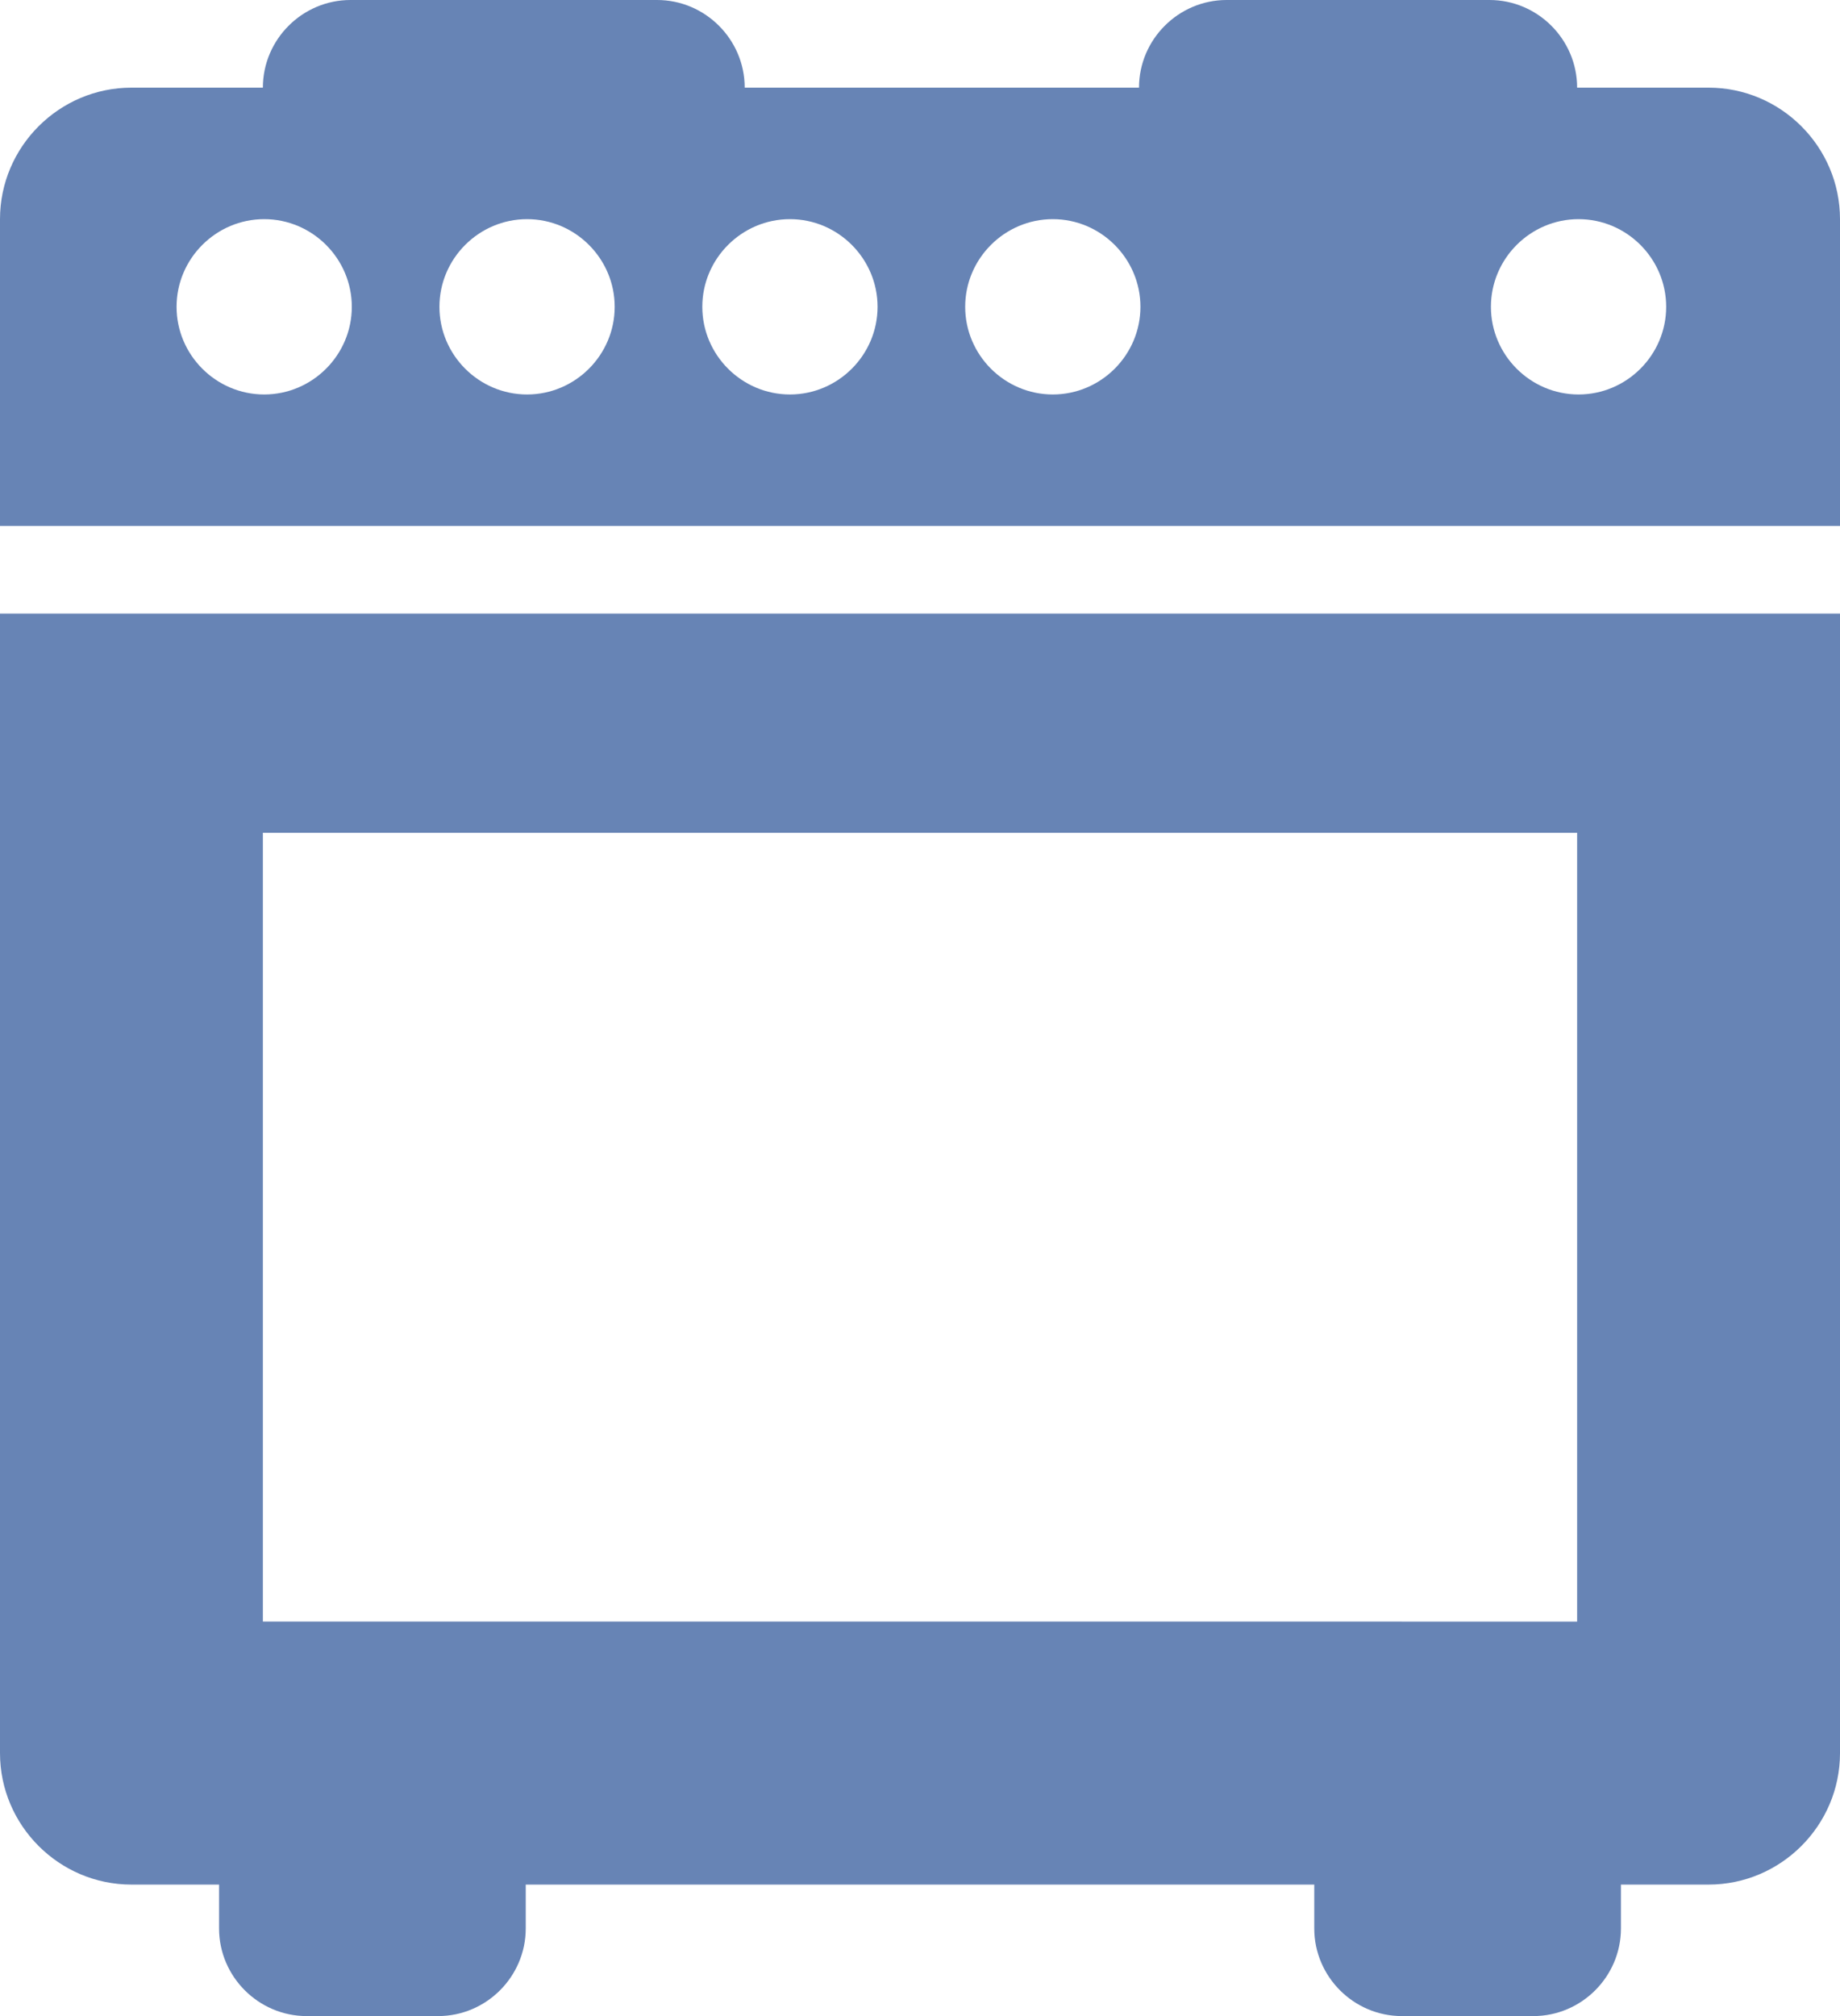
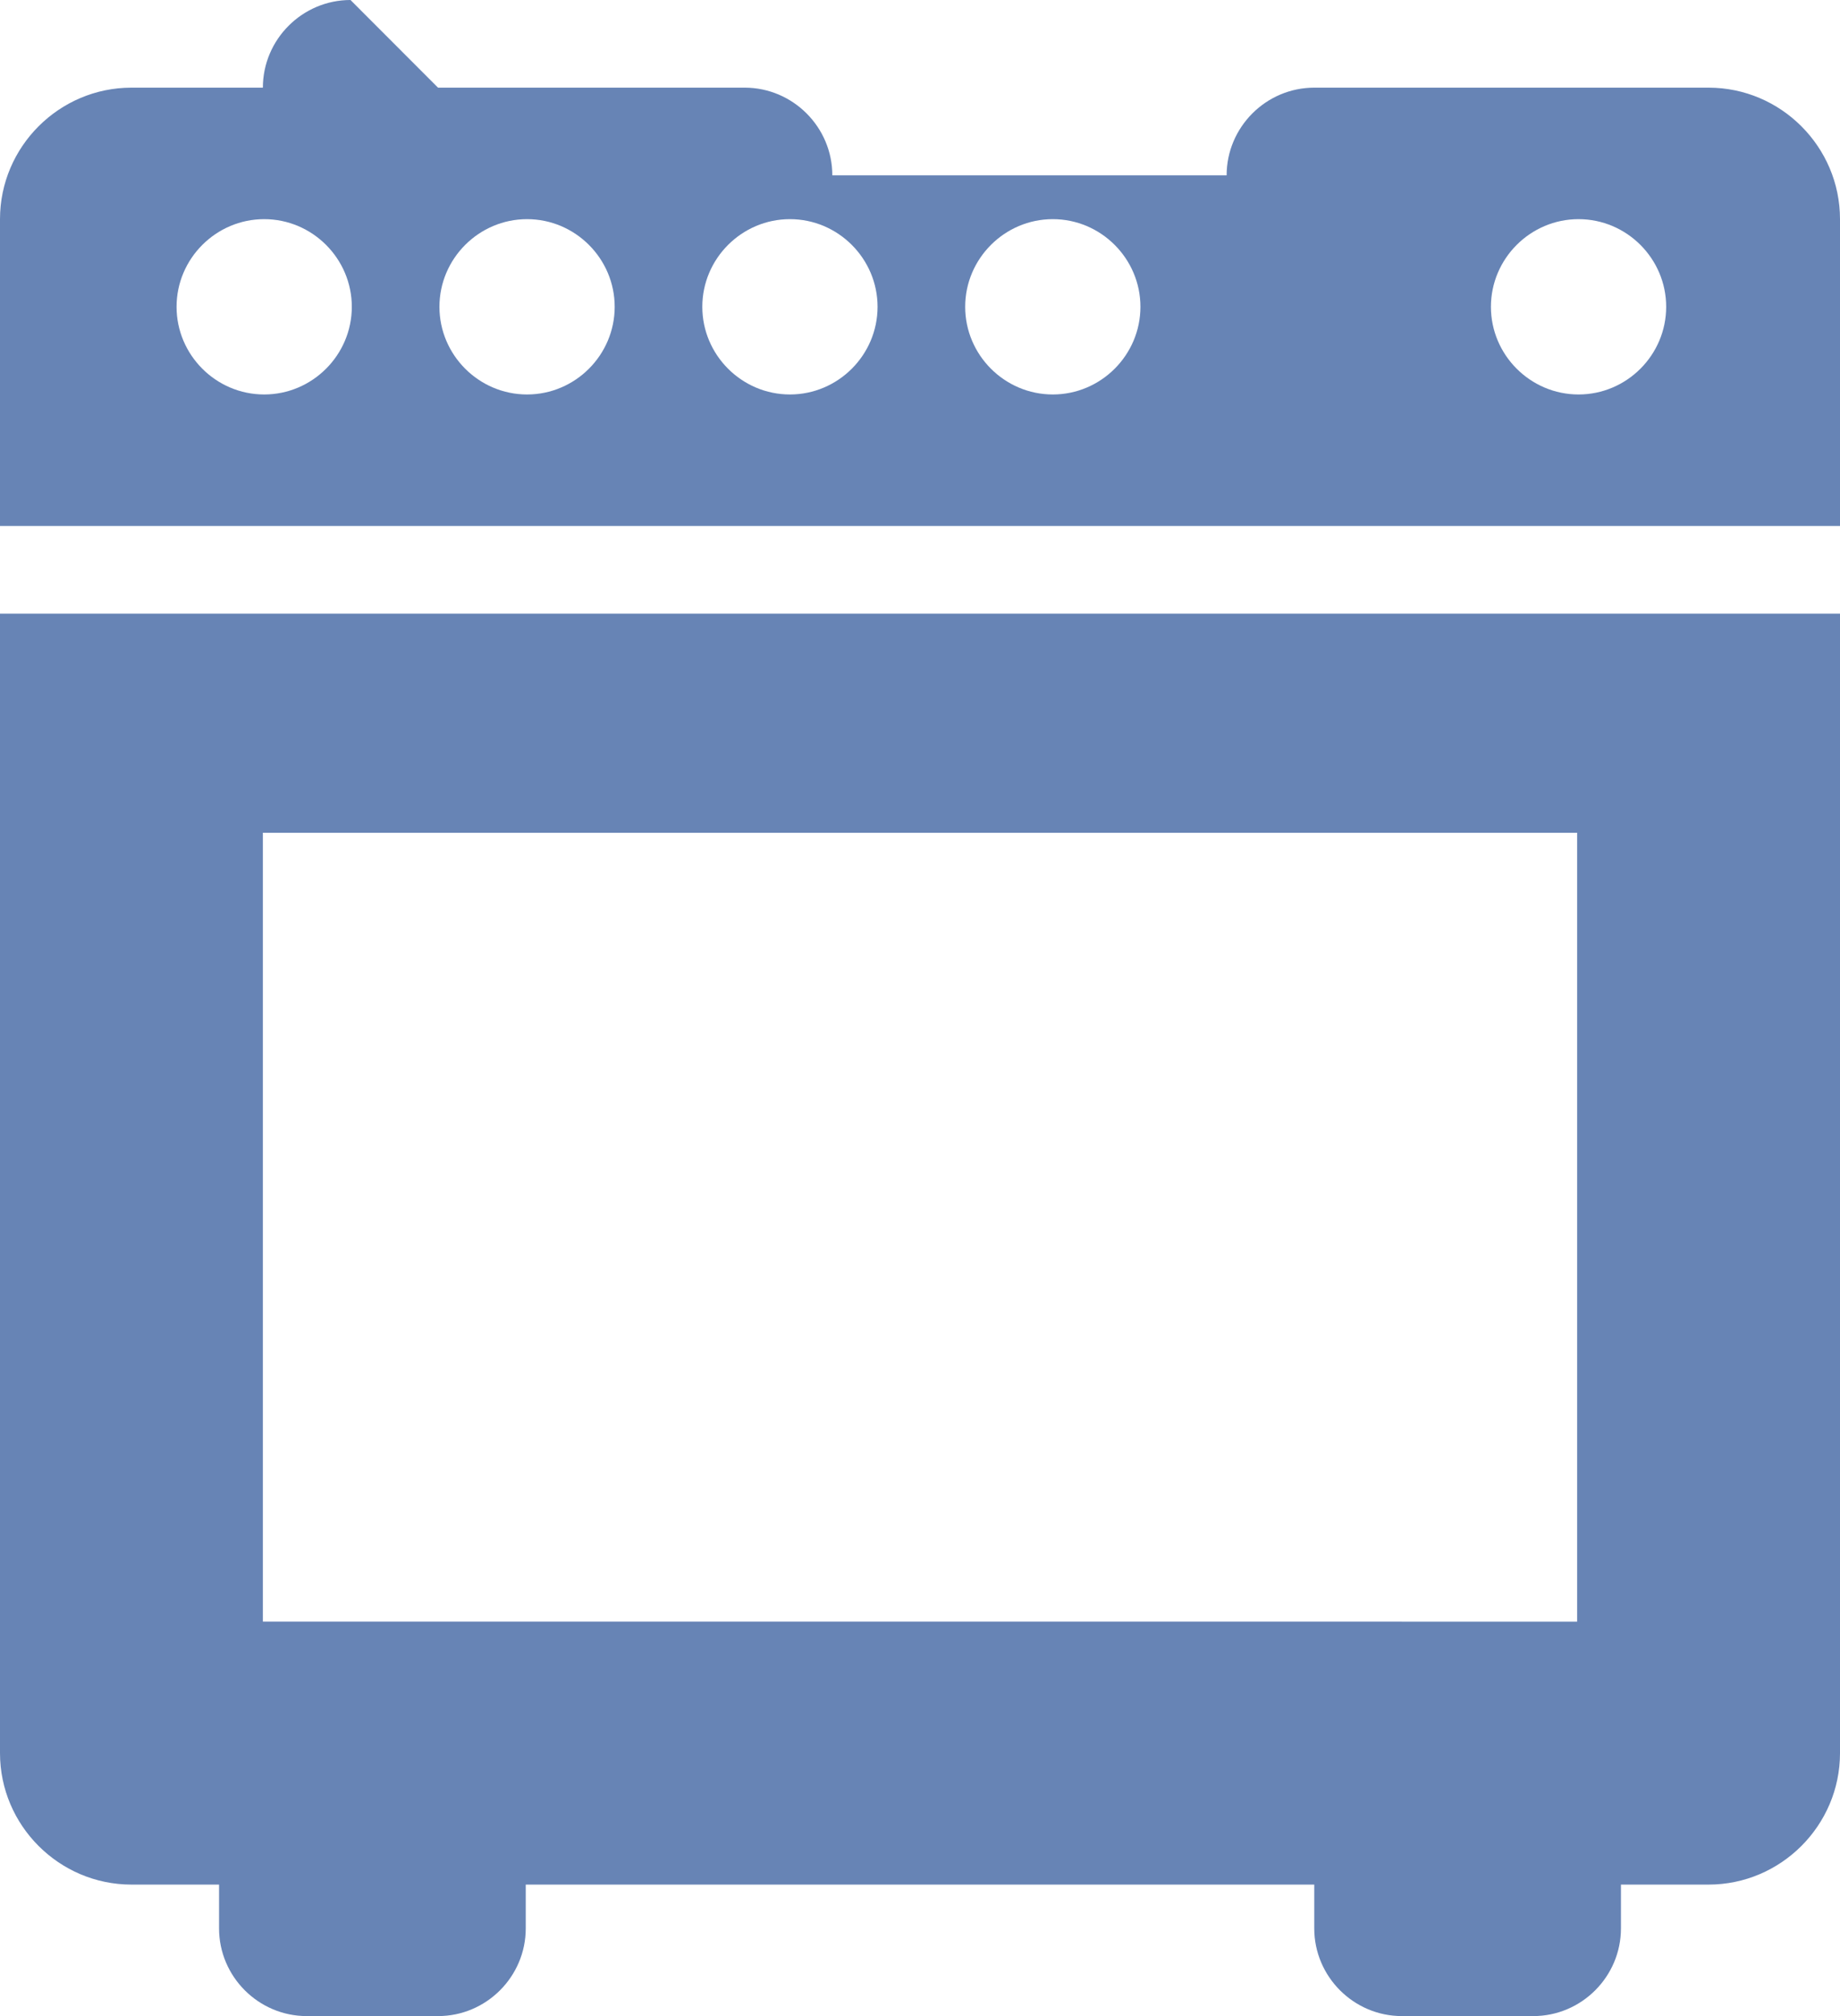
<svg xmlns="http://www.w3.org/2000/svg" id="Capa_2" viewBox="0 0 181.43 198.71">
  <defs>
    <style>.cls-1{fill:#6784b5;stroke-width:0px;}</style>
  </defs>
  <g id="Capa_1-2">
    <g id="SVGRepo_iconCarrier">
-       <path class="cls-1" d="m34.56,0c-4.75,0-8.64,3.89-8.64,8.64h-12.96C5.83,8.64,0,14.47,0,21.6v30.24h181.43v-30.24c0-7.13-5.83-12.96-12.96-12.96h-12.96c0-4.75-3.89-8.64-8.64-8.64h-25.92c-4.75,0-8.64,3.89-8.64,8.64h-38.88c0-4.75-3.89-8.64-8.64-8.64h-30.24Zm-8.51,21.6c4.75,0,8.64,3.89,8.64,8.64s-3.89,8.64-8.64,8.64-8.64-3.89-8.64-8.64,3.89-8.64,8.64-8.64Zm25.92,0c4.75,0,8.64,3.89,8.64,8.64s-3.89,8.64-8.64,8.64-8.64-3.89-8.64-8.64,3.89-8.64,8.64-8.64Zm25.92,0c4.75,0,8.64,3.89,8.64,8.64s-3.89,8.64-8.64,8.64-8.64-3.89-8.64-8.64,3.89-8.64,8.64-8.64Zm25.92,0c4.75,0,8.64,3.89,8.64,8.64s-3.89,8.64-8.64,8.64-8.64-3.89-8.64-8.64,3.89-8.64,8.64-8.64Zm51.84,0c4.75,0,8.64,3.89,8.64,8.64s-3.89,8.64-8.64,8.64-8.64-3.89-8.64-8.64,3.89-8.64,8.64-8.64ZM0,60.48v112.31c0,7.13,5.83,12.96,12.96,12.96h8.64v4.32c0,4.75,3.89,8.64,8.64,8.64h12.96c4.75,0,8.64-3.89,8.64-8.64v-4.32h77.75v4.32c0,4.75,3.89,8.64,8.64,8.64h12.96c4.75,0,8.64-3.89,8.64-8.64v-4.32h8.64c7.13,0,12.96-5.83,12.96-12.96V60.48H0Zm25.92,21.6h129.59v77.75H25.92v-77.75Z" />
+       <path class="cls-1" d="m34.56,0c-4.75,0-8.64,3.89-8.64,8.64h-12.96C5.83,8.64,0,14.47,0,21.6v30.24h181.43v-30.24c0-7.13-5.83-12.96-12.96-12.96h-12.96h-25.92c-4.75,0-8.64,3.89-8.64,8.64h-38.88c0-4.75-3.89-8.64-8.64-8.64h-30.24Zm-8.51,21.6c4.75,0,8.64,3.89,8.64,8.64s-3.89,8.64-8.64,8.64-8.64-3.89-8.64-8.64,3.89-8.64,8.64-8.64Zm25.92,0c4.75,0,8.64,3.89,8.64,8.64s-3.89,8.64-8.64,8.64-8.64-3.89-8.64-8.64,3.89-8.64,8.64-8.64Zm25.92,0c4.75,0,8.64,3.89,8.64,8.64s-3.89,8.64-8.64,8.64-8.64-3.89-8.64-8.64,3.89-8.64,8.64-8.64Zm25.92,0c4.75,0,8.64,3.89,8.64,8.64s-3.89,8.64-8.64,8.64-8.64-3.89-8.64-8.64,3.89-8.64,8.64-8.64Zm51.84,0c4.75,0,8.64,3.89,8.64,8.64s-3.89,8.64-8.64,8.64-8.64-3.89-8.64-8.64,3.89-8.64,8.64-8.64ZM0,60.48v112.31c0,7.13,5.83,12.96,12.96,12.96h8.64v4.32c0,4.75,3.89,8.64,8.64,8.64h12.96c4.75,0,8.64-3.89,8.64-8.64v-4.32h77.75v4.32c0,4.75,3.89,8.64,8.64,8.64h12.96c4.75,0,8.64-3.89,8.64-8.64v-4.32h8.64c7.13,0,12.96-5.83,12.96-12.96V60.48H0Zm25.92,21.6h129.59v77.75H25.92v-77.75Z" />
    </g>
  </g>
</svg>